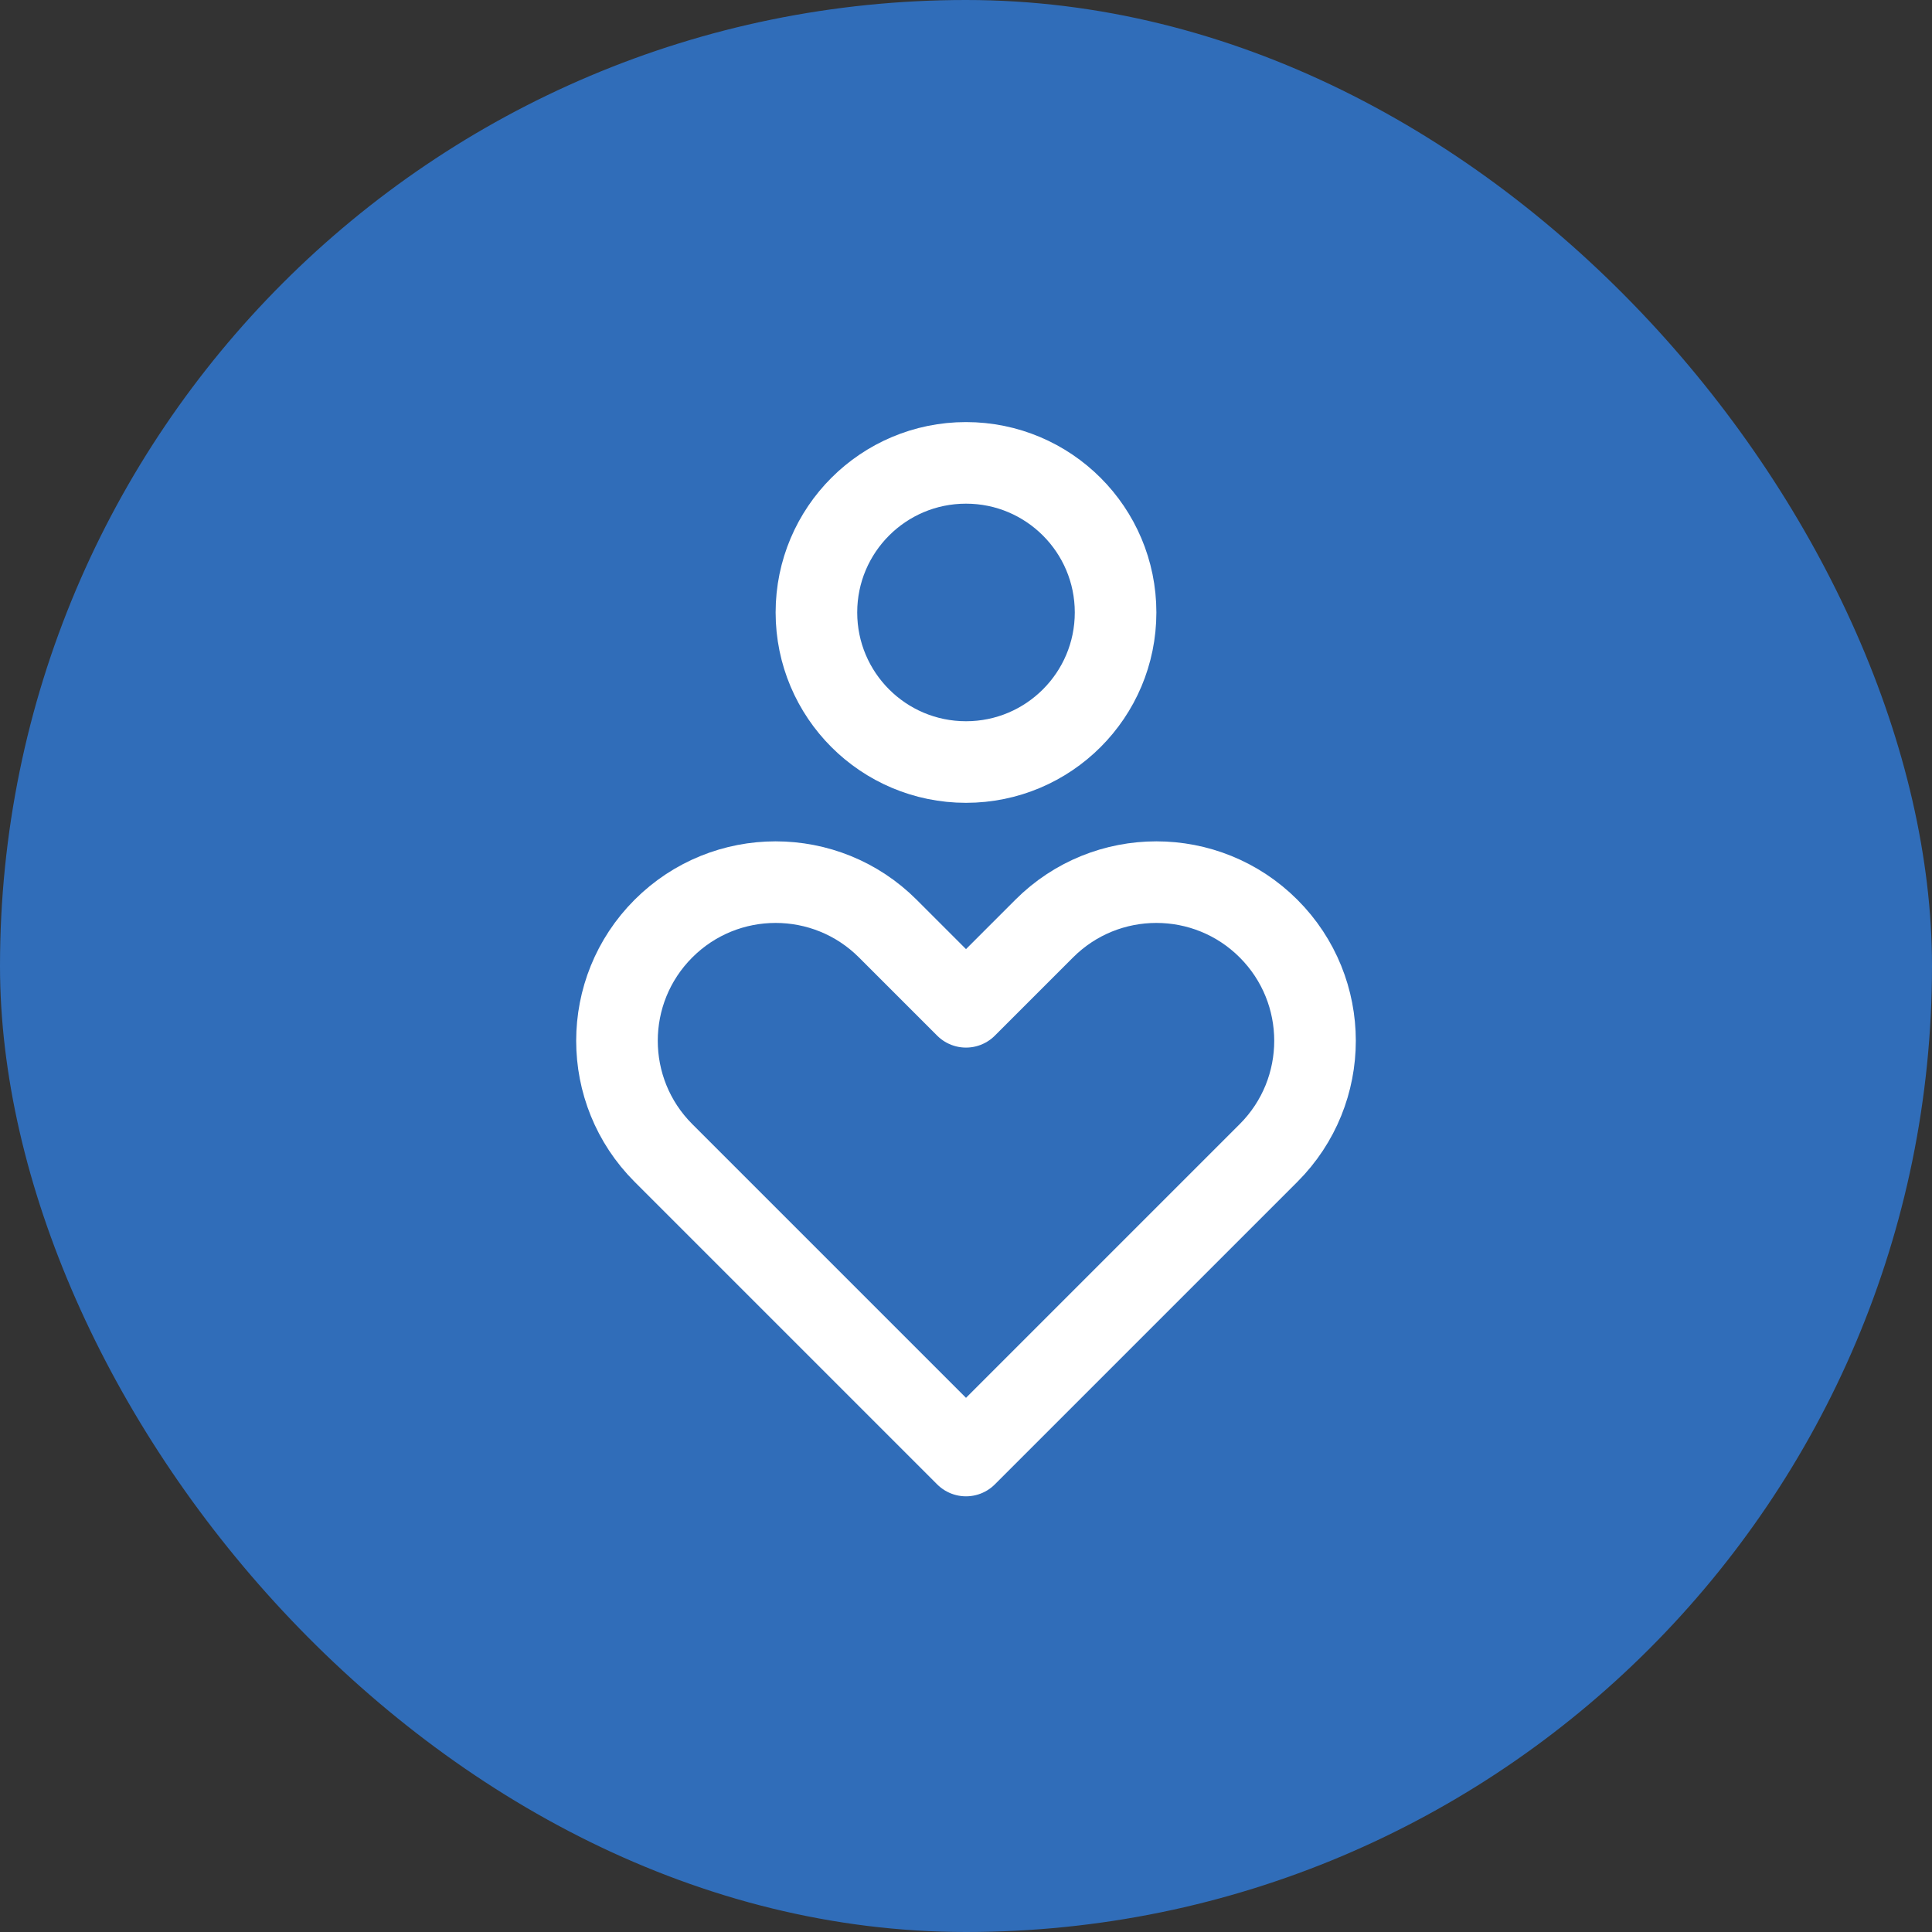
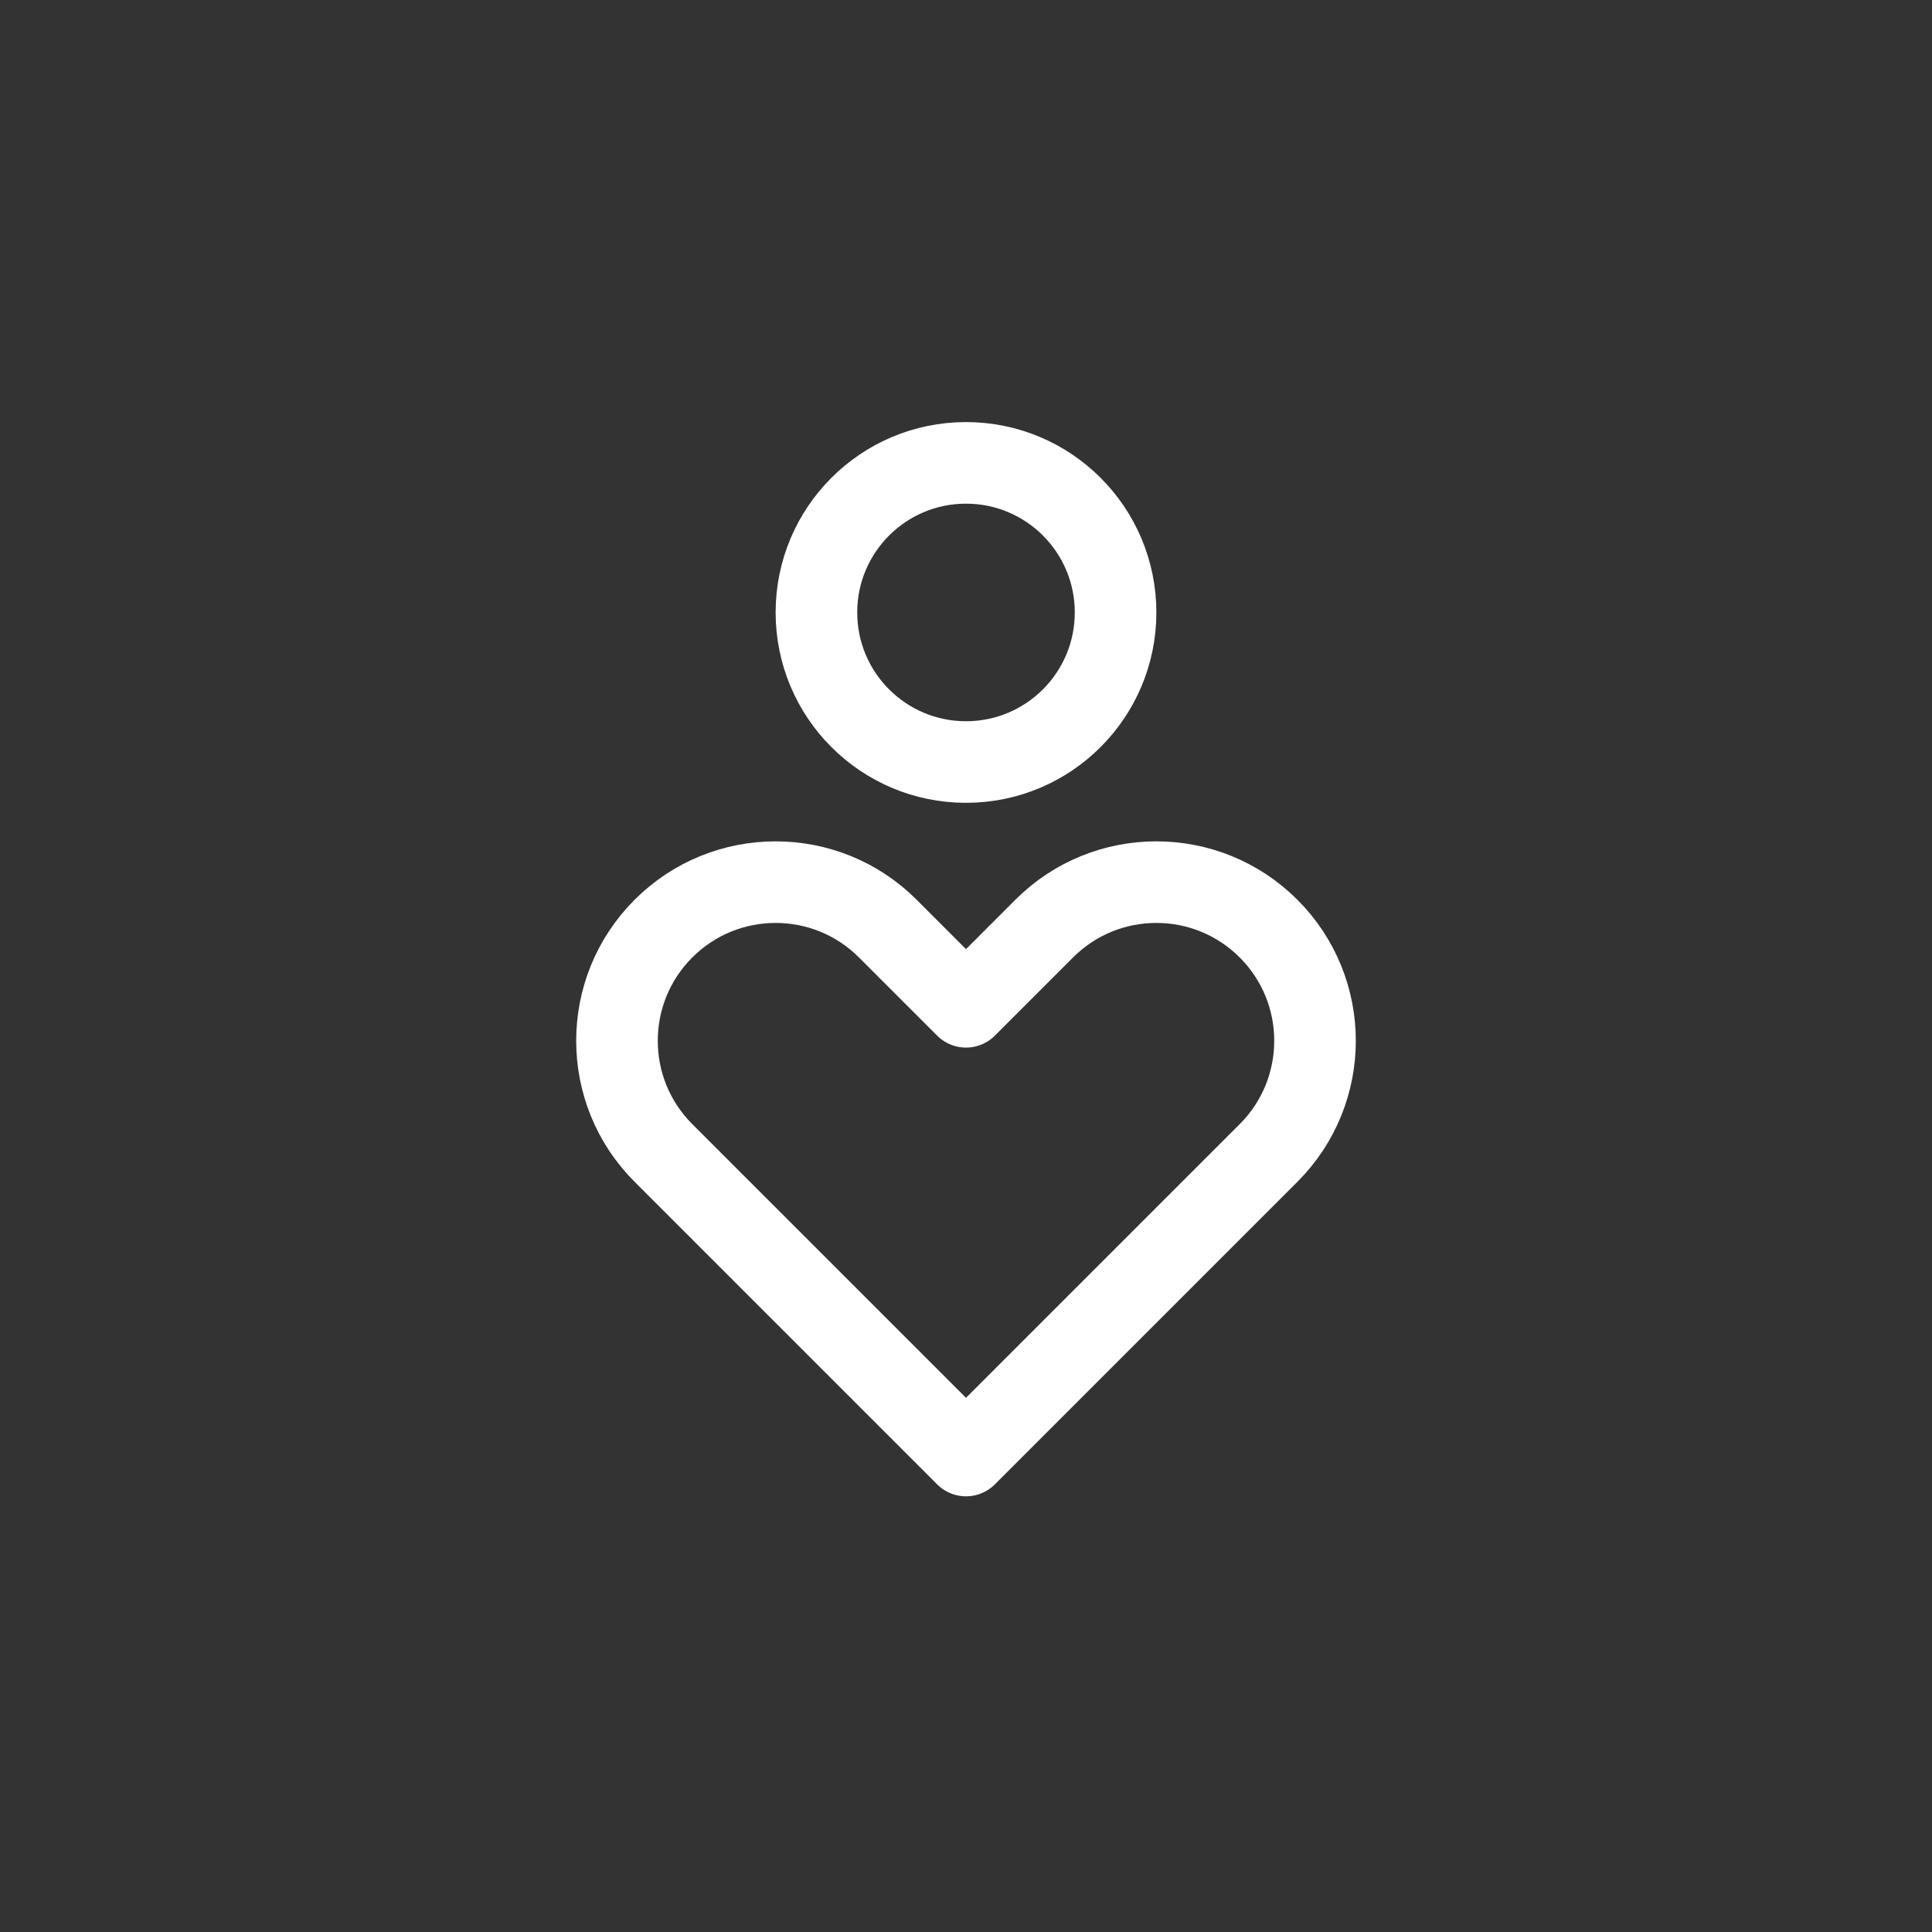
<svg xmlns="http://www.w3.org/2000/svg" width="800px" height="800px" viewBox="-46.08 -46.08 284.16 284.16" fill="none" stroke="#ffffff">
  <rect x="-46.08" y="-46.08" width="284.16" height="284.16" fill="#333333" stroke="none" />
  <g id="SVGRepo_bgCarrier" stroke-width="0">
-     <rect x="-46.08" y="-46.08" width="284.16" height="284.16" rx="142.08" fill="#306DB9" />
-   </g>
+     </g>
  <g id="SVGRepo_tracerCarrier" stroke-linecap="round" stroke-linejoin="round" />
  <g id="SVGRepo_iconCarrier">
    <circle cx="96" cy="44" r="22" stroke="#ffffff" stroke-width="12" />
    <path stroke="#ffffff" stroke-linejoin="round" stroke-width="12" d="M107.5 90.5 96 102 84.5 90.5c-9.113-9.113-23.887-9.113-33 0s-9.113 23.887 0 33L96 168l44.5-44.5c9.113-9.113 9.113-23.887 0-33s-23.887-9.113-33 0Z" />
  </g>
</svg>